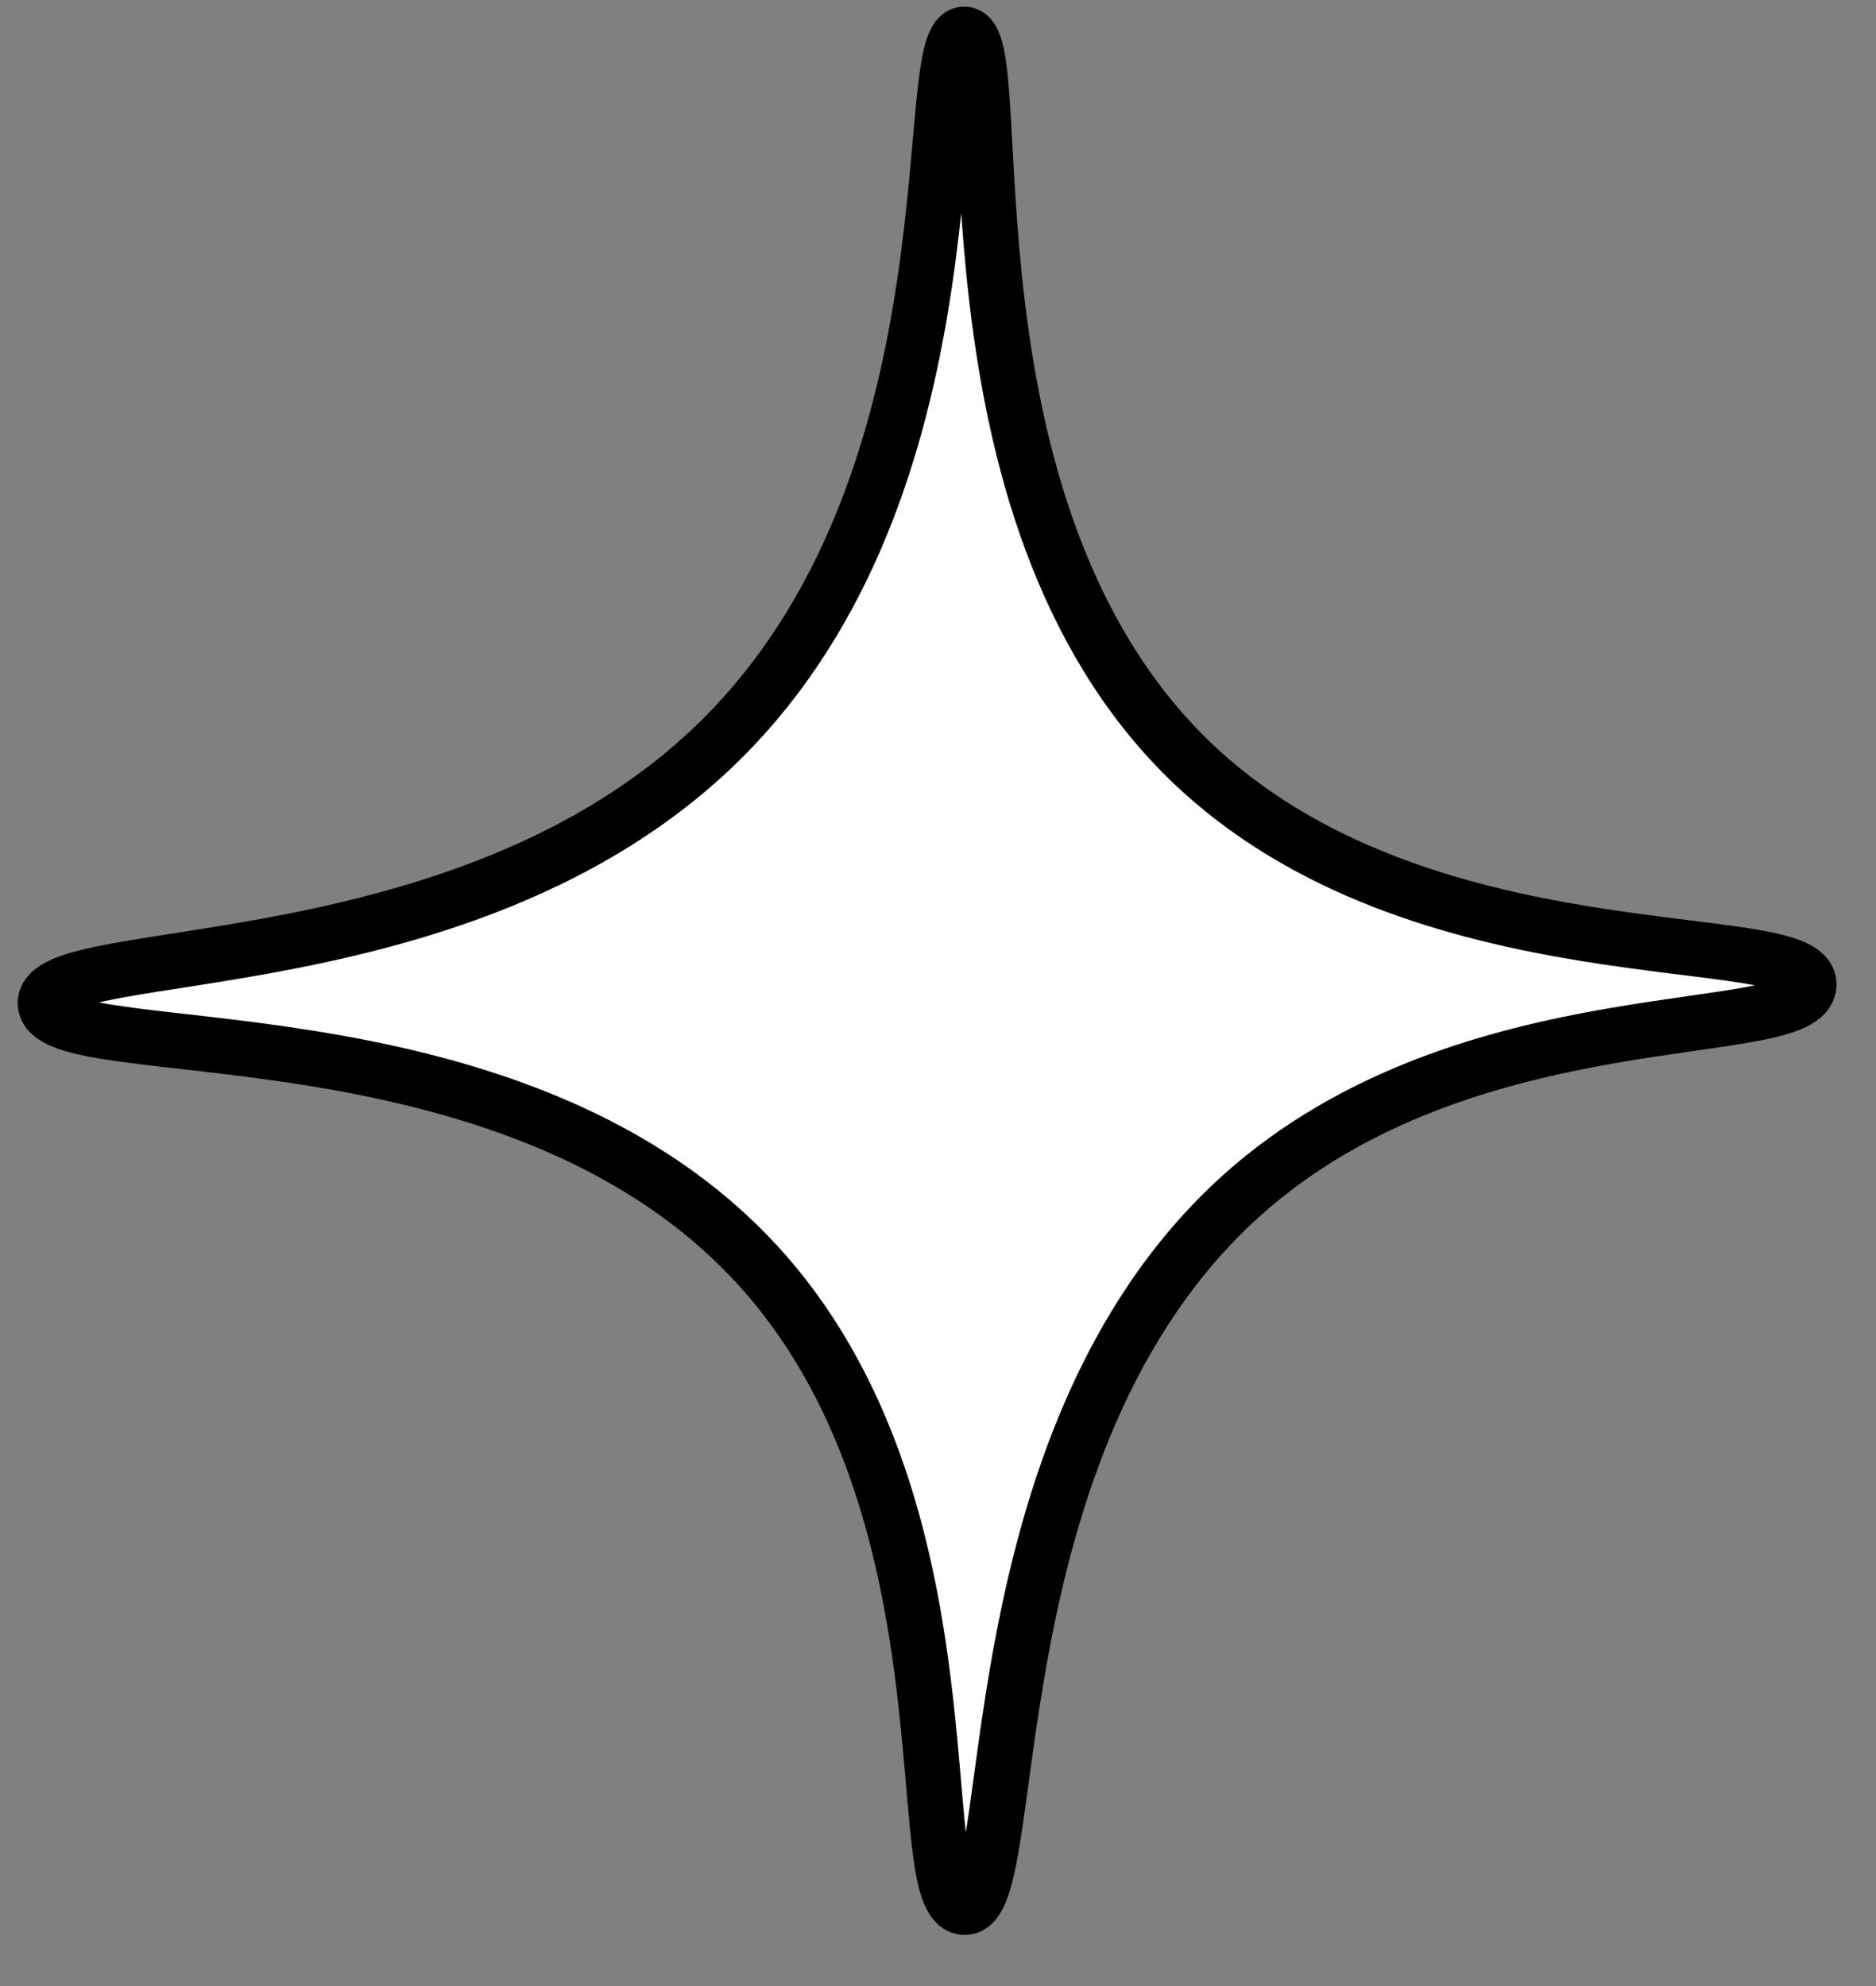
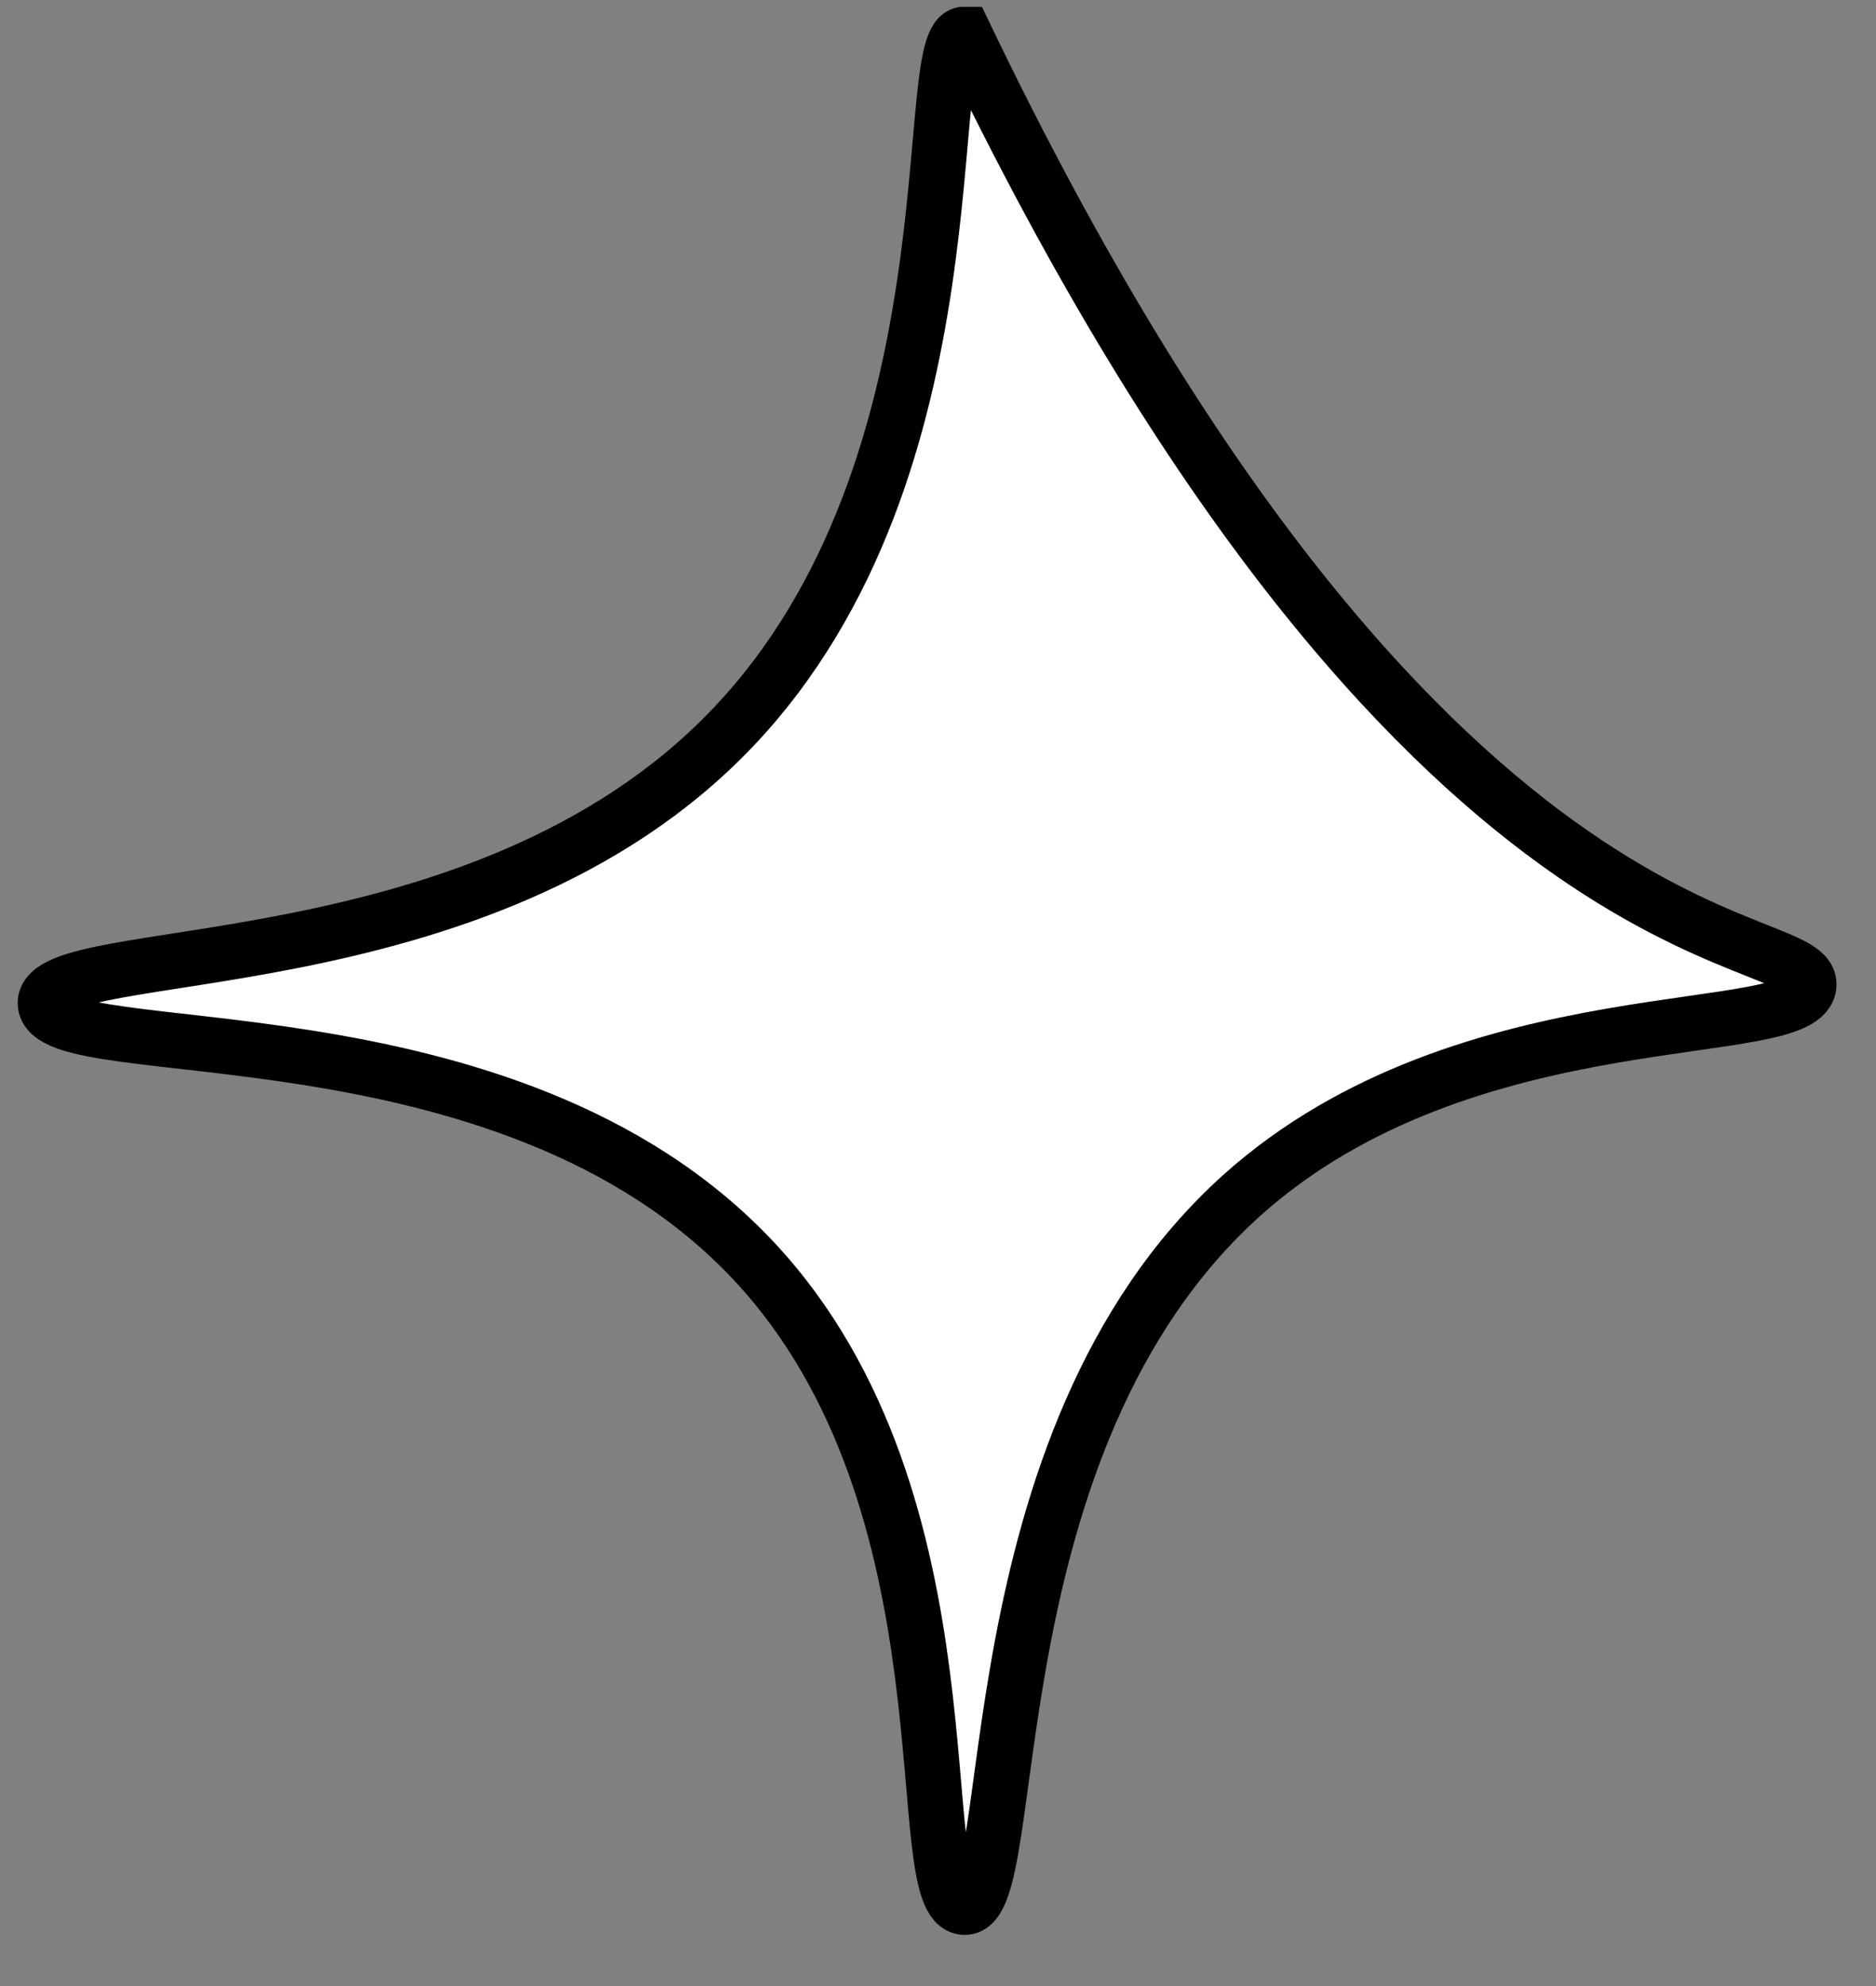
<svg xmlns="http://www.w3.org/2000/svg" width="34" height="36" viewBox="0 0 34 36" fill="none">
  <rect x="0" y="0" width="34" height="36" fill="#808080" stroke="none" />
-   <path d="M0.82 18.185C0.82 17.038 8.718 17.962 13.263 13.209C17.808 8.457 16.631 0.605 17.48 0.62C18.33 0.635 16.855 9.201 21.549 13.775C25.736 17.842 32.784 16.755 32.784 17.842C32.784 18.93 26.615 17.976 22.502 21.671C17.54 26.141 18.538 34.603 17.48 34.573C16.422 34.543 17.778 27.258 13.666 22.863C9.18 18.066 0.85 19.377 0.82 18.185Z" fill="white" stroke="black" stroke-miterlimit="10" />
+   <path d="M0.82 18.185C0.82 17.038 8.718 17.962 13.263 13.209C17.808 8.457 16.631 0.605 17.48 0.62C25.736 17.842 32.784 16.755 32.784 17.842C32.784 18.93 26.615 17.976 22.502 21.671C17.54 26.141 18.538 34.603 17.48 34.573C16.422 34.543 17.778 27.258 13.666 22.863C9.18 18.066 0.85 19.377 0.82 18.185Z" fill="white" stroke="black" stroke-miterlimit="10" />
</svg>